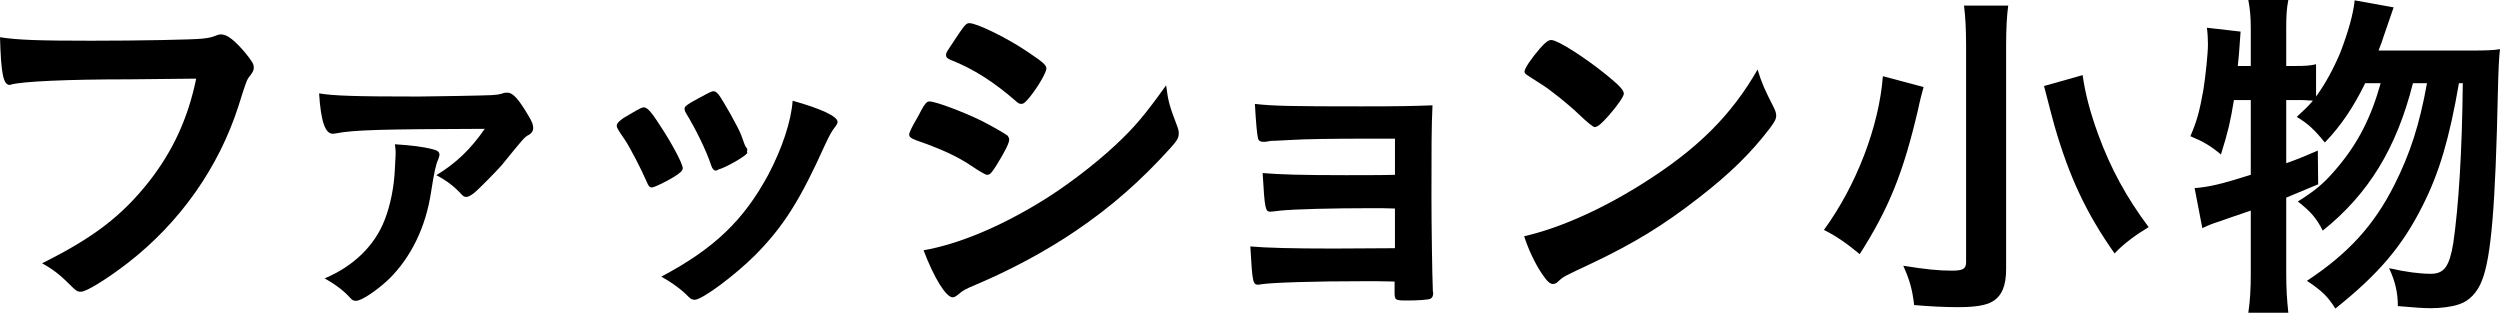
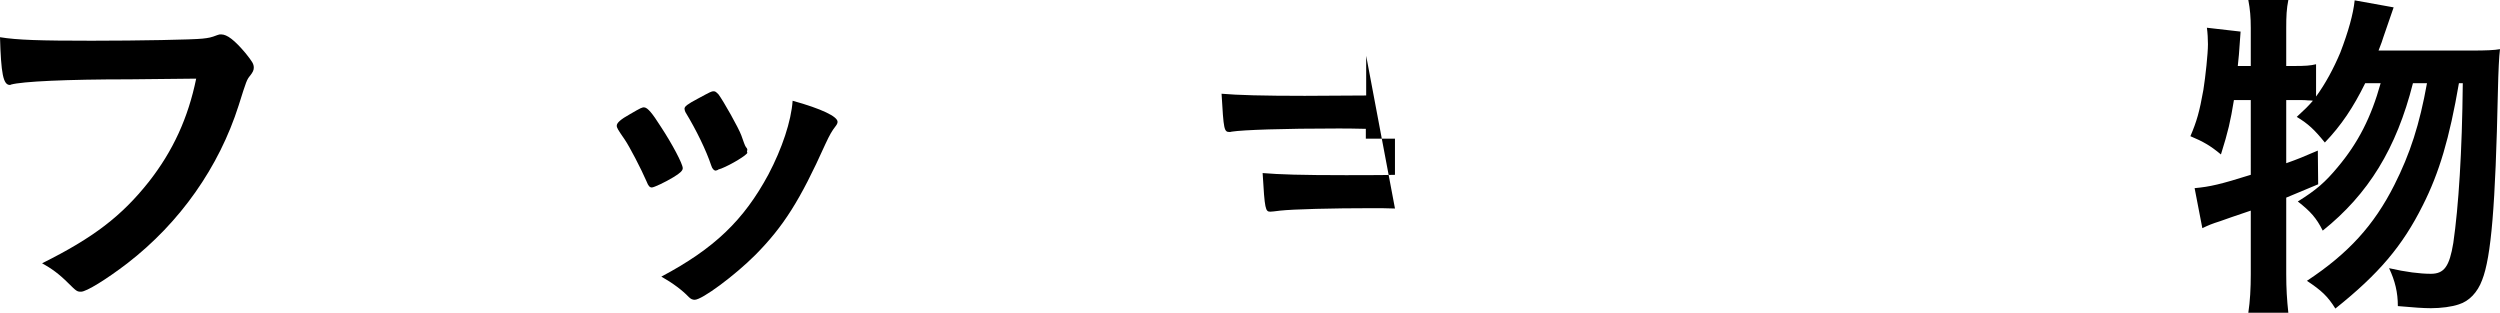
<svg xmlns="http://www.w3.org/2000/svg" id="_イヤー_2" viewBox="0 0 185.174 23.167">
  <g id="design">
    <g>
      <path d="M9.568,5.876c-4.654,0-7.93,.156-8.762,.39-.026,.026-.052,.026-.078,.026-.494,0-.65-.858-.728-3.536,1.274,.208,2.938,.26,6.786,.26,3.484,0,7.566-.078,8.216-.156,.468-.052,.624-.078,1.092-.26,.13-.052,.182-.052,.286-.052,.442,0,.988,.416,1.82,1.404,.494,.624,.598,.78,.598,1.066,0,.182-.078,.338-.26,.572-.26,.312-.286,.39-.858,2.21-1.456,4.576-4.342,8.684-8.243,11.7-1.56,1.196-3.042,2.106-3.432,2.106-.286,0-.338-.026-.937-.624-.702-.702-1.248-1.092-1.95-1.482,3.822-1.898,5.902-3.51,7.904-6.032,1.794-2.288,2.912-4.732,3.51-7.644q-2.028,.026-4.966,.052Z" />
-       <path d="M31.019,7.15c.988,0,4.992-.078,5.408-.104,.39-.026,.546-.052,.728-.104,.208-.078,.234-.078,.442-.078,.39,0,.832,.494,1.534,1.69,.286,.468,.364,.676,.364,.936,0,.208-.104,.364-.312,.494-.364,.182-.39,.26-2.054,2.288-.39,.442-1.768,1.846-2.054,2.054-.26,.182-.39,.26-.546,.26-.13,0-.208-.052-.312-.156-.572-.624-1.118-1.04-1.898-1.456,1.456-.884,2.522-1.898,3.588-3.432-7.67,.026-9.724,.078-11.024,.338-.156,.026-.208,.026-.234,.026-.572,0-.884-.936-1.014-2.99,1.066,.182,2.704,.234,7.385,.234Zm1.014,3.9c.364,.078,.52,.208,.52,.416,0,.078-.026,.13-.104,.364-.156,.338-.286,.884-.52,2.392-.39,2.6-1.482,4.836-3.12,6.448-.91,.858-2.028,1.612-2.444,1.612-.182,0-.286-.052-.442-.234-.442-.494-1.014-.936-1.872-1.43,2.158-.91,3.718-2.444,4.446-4.342,.416-1.066,.702-2.444,.754-3.822q.052-.936,.052-.988v-.286q-.052-.39-.052-.494c1.222,.078,2.08,.182,2.782,.364Z" />
      <path d="M47.893,13.443c-.416-.962-1.274-2.6-1.612-3.094-.52-.754-.598-.884-.598-1.04,0-.208,.286-.468,.988-.858,.806-.468,.91-.52,1.066-.494,.234,.026,.572,.416,1.196,1.404,.858,1.3,1.638,2.782,1.638,3.094,0,.182-.182,.364-.702,.676-.598,.364-1.43,.754-1.586,.754-.156,0-.26-.104-.39-.442Zm14.145-4.42c0,.104-.052,.208-.156,.338-.26,.338-.416,.598-.754,1.326-1.872,4.16-3.094,6.084-5.174,8.19-1.534,1.534-3.952,3.328-4.498,3.328-.156,0-.286-.052-.442-.208-.468-.494-1.196-1.04-2.028-1.508,3.926-2.08,6.11-4.186,7.93-7.566,1.014-1.924,1.69-3.952,1.794-5.46,2.158,.598,3.328,1.17,3.328,1.56Zm-6.683,2.288c0,.156-1.196,.884-1.924,1.17-.156,.052-.26,.078-.26,.104-.078,.026-.13,.052-.156,.052-.13,0-.26-.13-.338-.39-.364-1.092-1.092-2.6-1.898-3.926q-.052-.078-.078-.26c0-.182,.208-.338,.988-.754,.962-.52,1.014-.546,1.17-.546,.13,0,.182,.052,.364,.234,.364,.494,1.482,2.47,1.69,3.042,.156,.442,.26,.754,.338,.858,.078,.078,.104,.156,.104,.182l-.026,.156,.026,.078Z" />
-       <path d="M73.789,12.272c-.364,.572-.468,.676-.676,.676q-.182,0-1.3-.754c-.91-.598-2.054-1.144-3.926-1.794-.416-.156-.546-.26-.546-.442,0-.13,.208-.572,.624-1.274,.104-.208,.208-.364,.26-.494,.286-.52,.416-.676,.624-.676,.442,0,2.392,.728,3.796,1.404,.78,.39,1.768,.962,1.976,1.118,.078,.104,.13,.182,.13,.312,0,.26-.364,.962-.962,1.924Zm13.391-2.964c.104,.26,.13,.416,.13,.572,0,.338-.13,.546-.624,1.092-2.158,2.392-4.368,4.342-7.02,6.136-2.262,1.534-4.862,2.912-7.384,3.978-.754,.312-.988,.442-1.274,.702-.234,.182-.312,.234-.442,.234-.494,0-1.378-1.43-2.158-3.484,2.522-.442,5.486-1.664,8.502-3.484,1.872-1.118,4.108-2.808,5.72-4.316,1.43-1.326,2.236-2.314,3.744-4.42,.156,1.222,.26,1.56,.806,2.99Zm-10.895-2.132c-.338,.416-.468,.52-.65,.52-.104,0-.234-.052-.39-.208-1.612-1.404-3.146-2.392-4.81-3.042-.26-.104-.364-.208-.364-.364,0-.104,.026-.182,.156-.39,1.248-1.898,1.3-1.976,1.586-1.976,.52,0,2.678,1.04,4.16,2.028,1.248,.832,1.534,1.066,1.534,1.326,0,.286-.598,1.326-1.222,2.106Z" />
-       <path d="M103.325,15.445c-.65-.026-1.196-.026-1.612-.026-3.12,0-5.928,.078-6.891,.182-.39,.052-.65,.078-.728,.078-.364,0-.416-.156-.572-2.86,1.222,.104,2.86,.156,6.162,.156,.572,0,3.016,0,3.64-.026v-2.678h-2.158c-2.393,0-4.499,.026-5.721,.104-.546,.026-.884,.052-1.014,.052-.286,0-.338,0-.546,.052-.13,.026-.234,.026-.312,.026-.234,0-.338-.078-.39-.234-.078-.338-.156-1.17-.234-2.574,1.326,.156,2.756,.182,7.878,.182,2.912,0,3.9-.026,5.278-.078-.078,1.534-.078,3.224-.078,6.734,0,1.872,.052,5.876,.104,7.021,0,.052,.026,.13,.026,.156,0,.208-.078,.364-.208,.416-.13,.078-.962,.13-1.69,.13-.962,0-.962-.026-.962-.676v-.728c-.91-.026-1.586-.026-2.054-.026-4.056,0-7.046,.104-7.878,.234-.078,.026-.13,.026-.156,.026-.416,0-.442-.156-.598-2.834,1.17,.104,3.094,.156,6.162,.156,.546,0,3.926-.026,4.55-.026v-2.938Z" />
-       <path d="M131.38,7.956c.13,.26,.182,.442,.182,.598,0,.26-.104,.442-.442,.91-1.43,1.872-2.964,3.38-5.278,5.174-2.6,2.028-4.81,3.38-7.93,4.862-2.002,.936-2.106,.988-2.418,1.274-.208,.208-.312,.26-.468,.26-.234,0-.442-.208-.832-.78-.52-.78-1.014-1.846-1.3-2.756,2.626-.598,5.772-2.002,8.814-3.926,4.004-2.522,6.526-5.018,8.477-8.424,.286,.962,.52,1.482,1.196,2.808Zm-17.317-4.368c.442-.494,.624-.624,.858-.624,.494,.026,2.444,1.274,4.056,2.574,.988,.806,1.3,1.144,1.3,1.404,0,.182-.468,.884-1.092,1.586-.572,.65-.858,.884-1.066,.884q-.182,0-1.248-1.014c-.676-.65-2.028-1.742-2.704-2.158q-.91-.598-1.092-.702c-.104-.078-.156-.156-.156-.234,0-.234,.494-.962,1.144-1.716Z" />
-       <path d="M142.481,6.448c-.026,.104-.052,.208-.078,.286-.052,.182-.182,.65-.338,1.404-1.092,4.654-2.132,7.254-4.316,10.686-1.04-.858-1.768-1.352-2.652-1.794,2.392-3.276,4.082-7.644,4.368-11.388l3.016,.806Zm6.267-6.032c-.104,.754-.156,1.716-.156,3.042V19.943c0,1.222-.312,1.976-1.014,2.392-.494,.286-1.274,.416-2.548,.416-.962,0-2.08-.052-3.25-.156-.13-1.144-.338-1.872-.806-2.912,1.612,.26,2.6,.364,3.588,.364,.832,0,1.066-.13,1.066-.624V3.432c0-1.274-.052-2.236-.156-3.016h3.276Zm5.512,5.148c.182,1.3,.52,2.652,1.144,4.368,.936,2.574,2.132,4.732,3.744,6.89-.988,.598-1.872,1.248-2.522,1.95-2.106-2.99-3.354-5.668-4.446-9.438-.078-.26-.338-1.248-.78-2.964l2.86-.806Z" />
+       <path d="M103.325,15.445c-.65-.026-1.196-.026-1.612-.026-3.12,0-5.928,.078-6.891,.182-.39,.052-.65,.078-.728,.078-.364,0-.416-.156-.572-2.86,1.222,.104,2.86,.156,6.162,.156,.572,0,3.016,0,3.64-.026v-2.678h-2.158v-.728c-.91-.026-1.586-.026-2.054-.026-4.056,0-7.046,.104-7.878,.234-.078,.026-.13,.026-.156,.026-.416,0-.442-.156-.598-2.834,1.17,.104,3.094,.156,6.162,.156,.546,0,3.926-.026,4.55-.026v-2.938Z" />
      <path d="M183.094,3.744c1.04,0,1.664-.026,2.08-.104q-.104,.806-.156,3.146c-.182,8.424-.494,12.246-1.17,13.962-.338,.91-.962,1.56-1.716,1.794-.52,.182-1.326,.286-2.08,.286-.546,0-1.274-.052-2.444-.156,0-1.014-.208-1.872-.65-2.808,1.248,.286,2.288,.416,3.094,.416,.988,0,1.378-.546,1.664-2.288,.39-2.704,.65-6.708,.702-11.83h-.286c-.702,4.082-1.456,6.63-2.678,9.048-1.508,3.016-3.25,5.07-6.474,7.644-.572-.91-1.014-1.326-2.106-2.054,3.068-2.028,4.966-4.108,6.474-7.098,1.17-2.314,1.872-4.498,2.418-7.54h-1.04c-1.222,4.836-3.302,8.216-6.682,10.92-.468-.936-.91-1.43-1.846-2.158,1.378-.858,2.028-1.43,2.938-2.522,1.534-1.82,2.496-3.718,3.198-6.24h-1.144c-.884,1.794-1.768,3.12-2.99,4.394-.78-.962-1.222-1.378-2.08-1.898,.598-.546,.858-.806,1.196-1.196q-.078-.026-.364-.026c-.156-.026-.702-.026-1.014-.026h-.598v4.68c.884-.312,1.248-.468,2.34-.936l.026,2.496c-1.17,.494-1.508,.624-2.366,.988v5.668c0,1.066,.052,1.898,.156,2.86h-2.964c.13-.858,.182-1.794,.182-2.86v-4.706c-1.17,.39-1.898,.65-2.262,.78-.65,.208-.832,.286-1.326,.52l-.572-2.964c1.144-.104,1.924-.286,4.16-.988V7.41h-1.248c-.26,1.586-.416,2.288-.962,4.03-.78-.65-1.326-.962-2.262-1.352,.468-1.092,.676-1.82,.962-3.432,.156-.988,.338-2.678,.338-3.38,0-.364-.026-.858-.078-1.222l2.496,.286c-.13,1.794-.13,1.898-.208,2.548h.962V2.08c0-.806-.052-1.404-.182-2.08h2.964c-.13,.65-.156,1.196-.156,2.08v2.808h.598c.806,0,1.196-.026,1.612-.13v2.392c.702-.962,1.3-2.08,1.794-3.25,.598-1.56,.962-2.86,1.066-3.874l2.886,.52q-.182,.494-.78,2.262c-.052,.182-.104,.338-.338,.936h6.917Z" />
    </g>
  </g>
</svg>